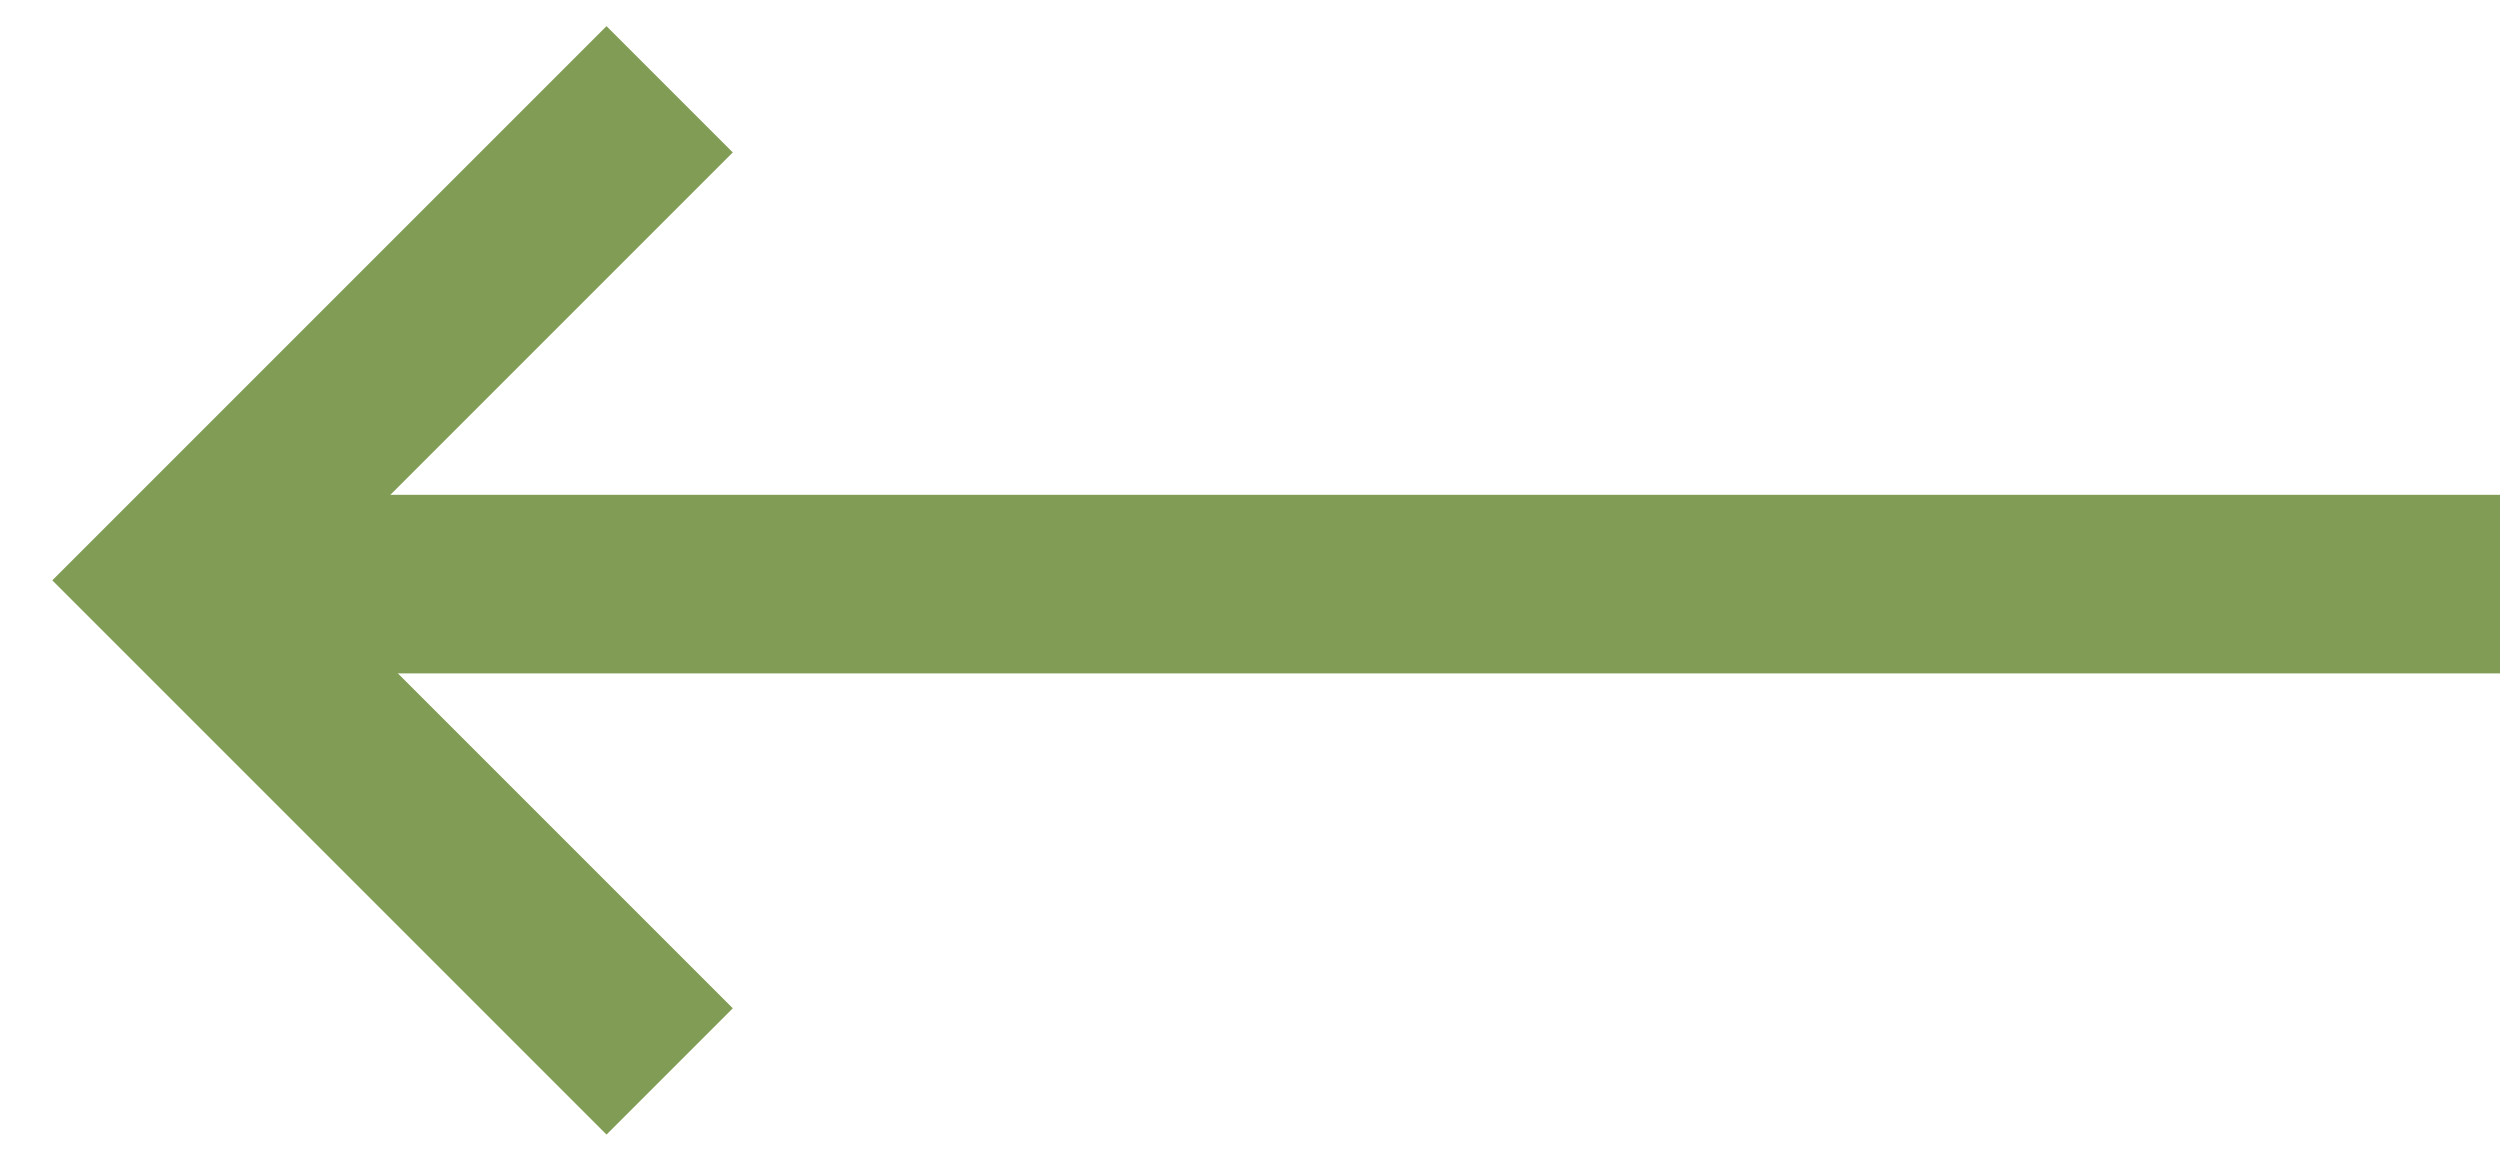
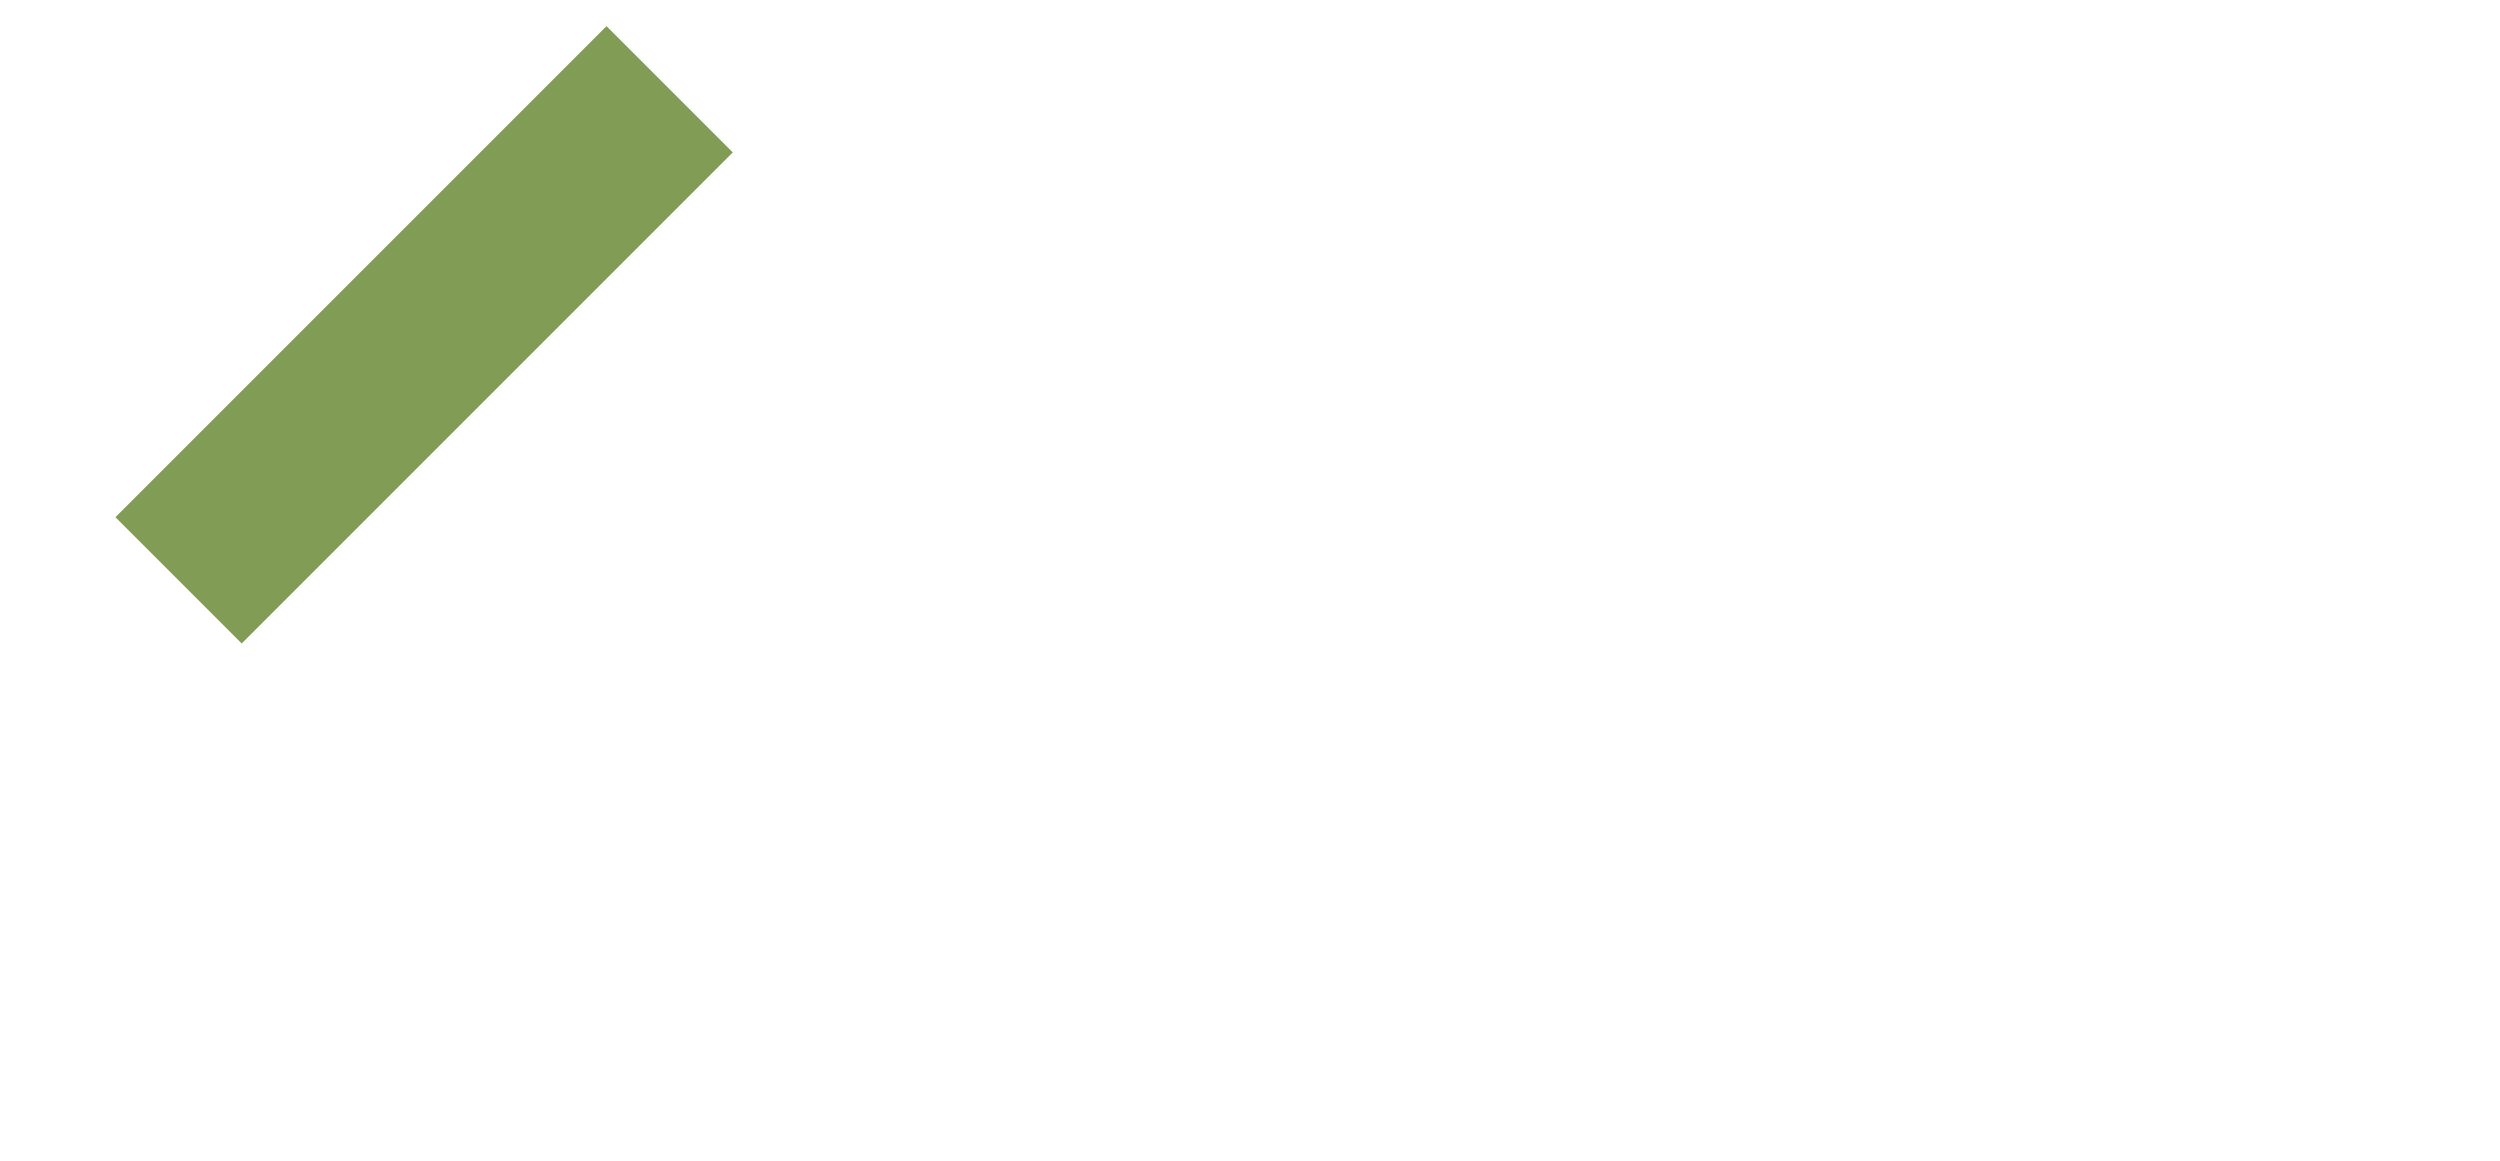
<svg xmlns="http://www.w3.org/2000/svg" width="28" height="13" viewBox="0 0 28 13" fill="none">
-   <path d="M7.5 1L2 6.5L7.5 12" stroke="#809C55" stroke-width="2" />
-   <line x1="28" y1="6.542" x2="2" y2="6.542" stroke="#809C55" stroke-width="2" />
+   <path d="M7.5 1L2 6.5" stroke="#809C55" stroke-width="2" />
</svg>